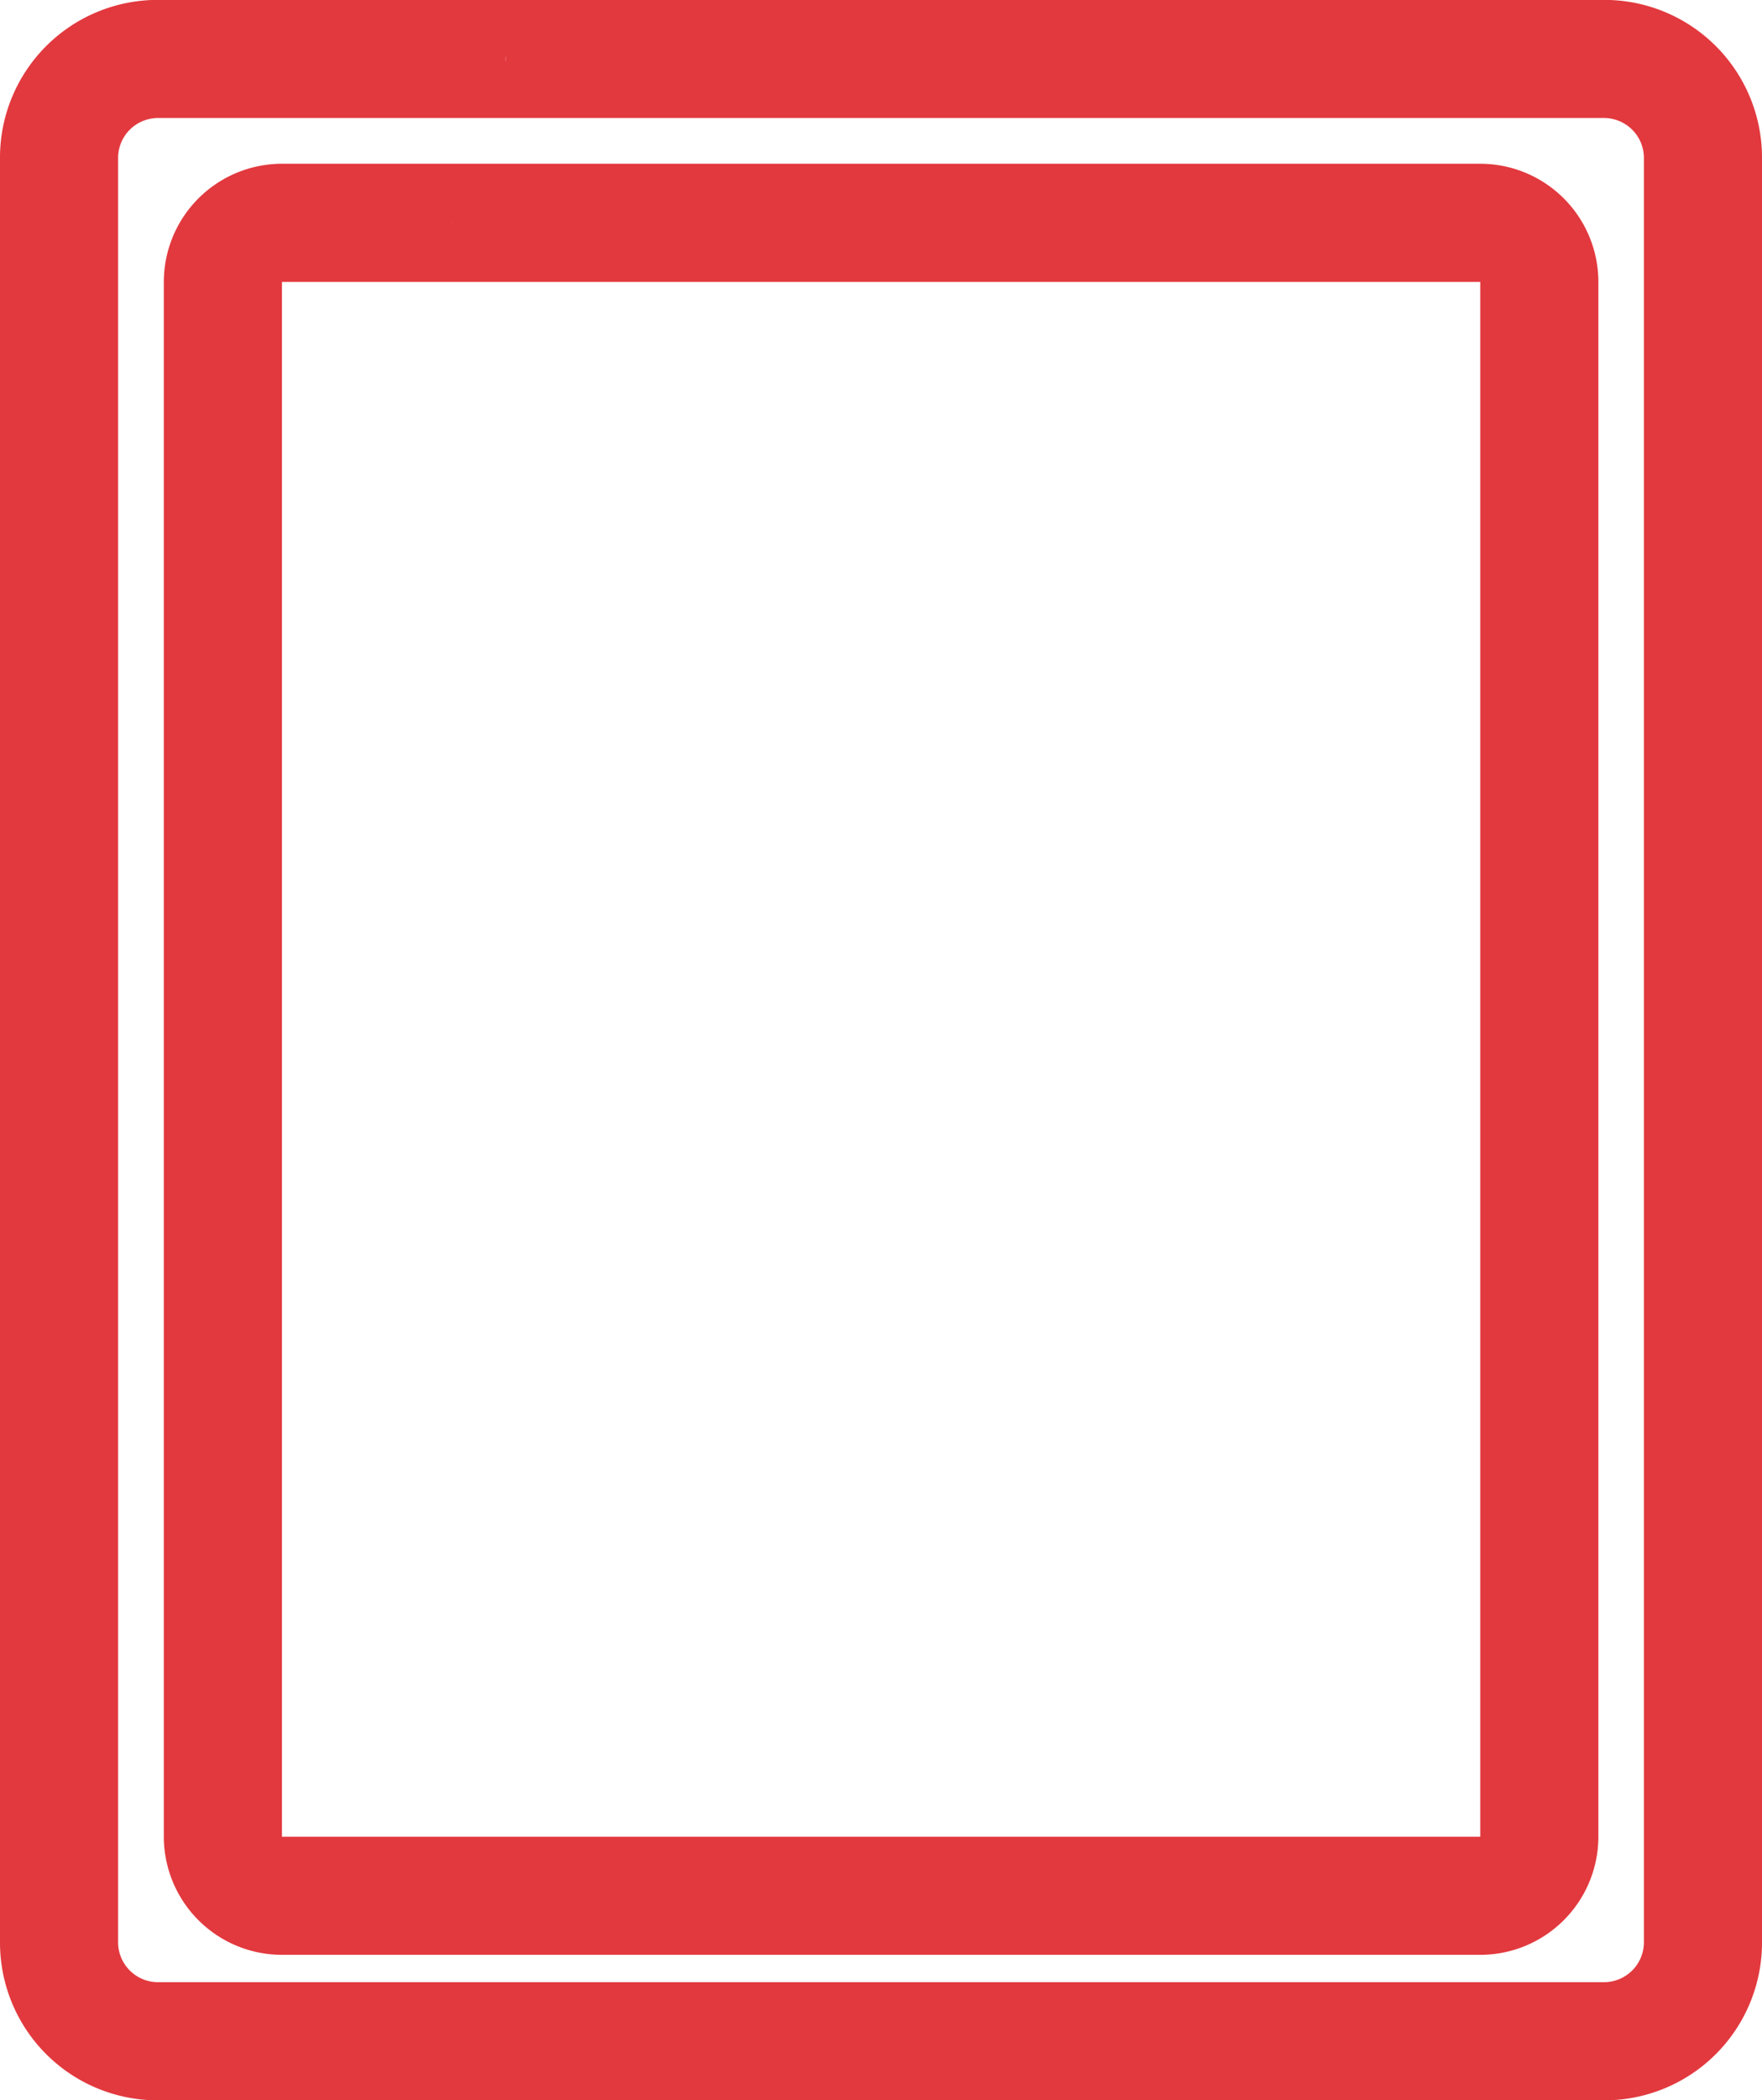
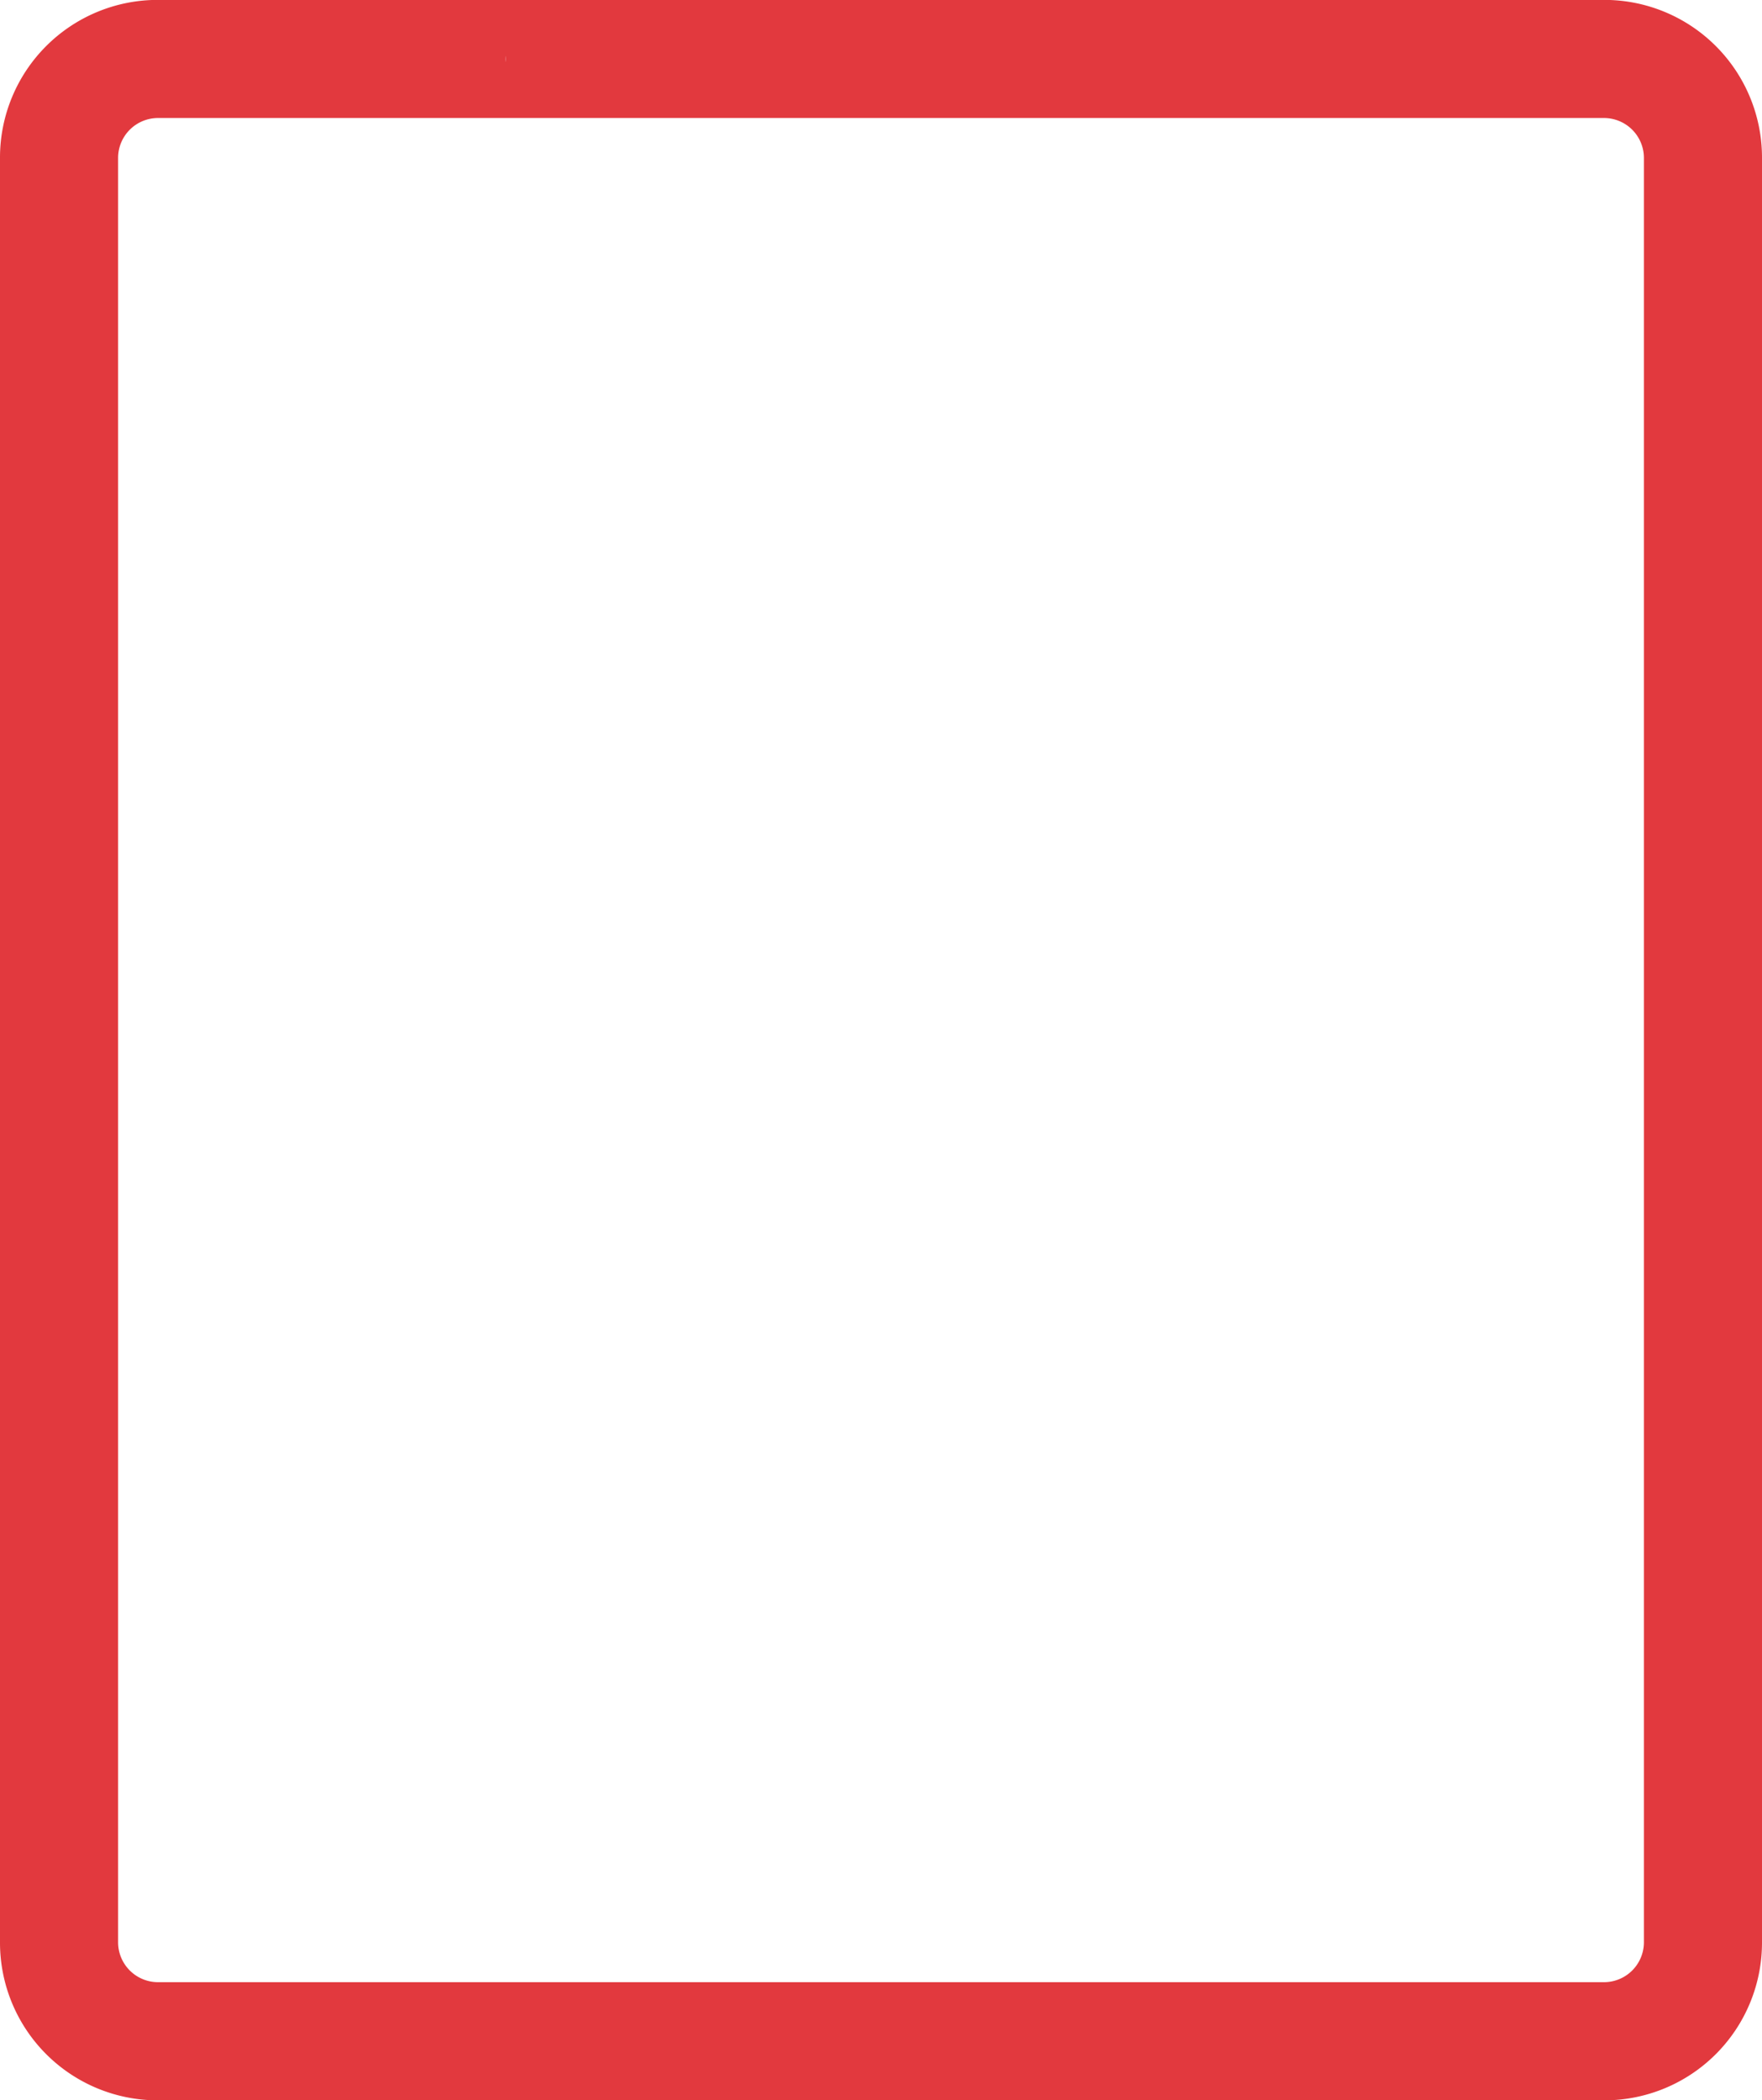
<svg xmlns="http://www.w3.org/2000/svg" width="36.226" height="43.174" viewBox="0 0 36.226 43.174">
  <g id="그룹_52" data-name="그룹 52" transform="translate(-482.404 -1106.296)">
    <path id="패스_3303" data-name="패스 3303" d="M515.392,1149.47h-29.75a3.242,3.242,0,0,1-3.238-3.238v-36.7a3.241,3.241,0,0,1,3.238-3.238h5.947a1.214,1.214,0,1,1,0,2.428h-5.947a.821.821,0,0,0-.81.81v36.7a.821.821,0,0,0,.81.809h29.75a.821.821,0,0,0,.81-.809v-36.7a.821.821,0,0,0-.81-.81h-23.8c-.67,0,1.215-.544,1.215-1.214s-1.885-1.214-1.215-1.214h23.8a3.241,3.241,0,0,1,3.238,3.238v36.7A3.242,3.242,0,0,1,515.392,1149.47Z" fill="#e2393e" />
-     <path id="패스_3304" data-name="패스 3304" d="M512.836,1146.479H488.2a2.431,2.431,0,0,1-2.428-2.428V1112.09a2.431,2.431,0,0,1,2.428-2.428h2.3a1.214,1.214,0,1,1,0,2.428h-2.3v31.961h24.638V1112.09H490.5c-.671,0,1.215-.543,1.215-1.214s-1.886-1.214-1.215-1.214h22.338a2.43,2.43,0,0,1,2.428,2.428v31.961A2.43,2.43,0,0,1,512.836,1146.479Z" fill="#e2393e" />
  </g>
</svg>